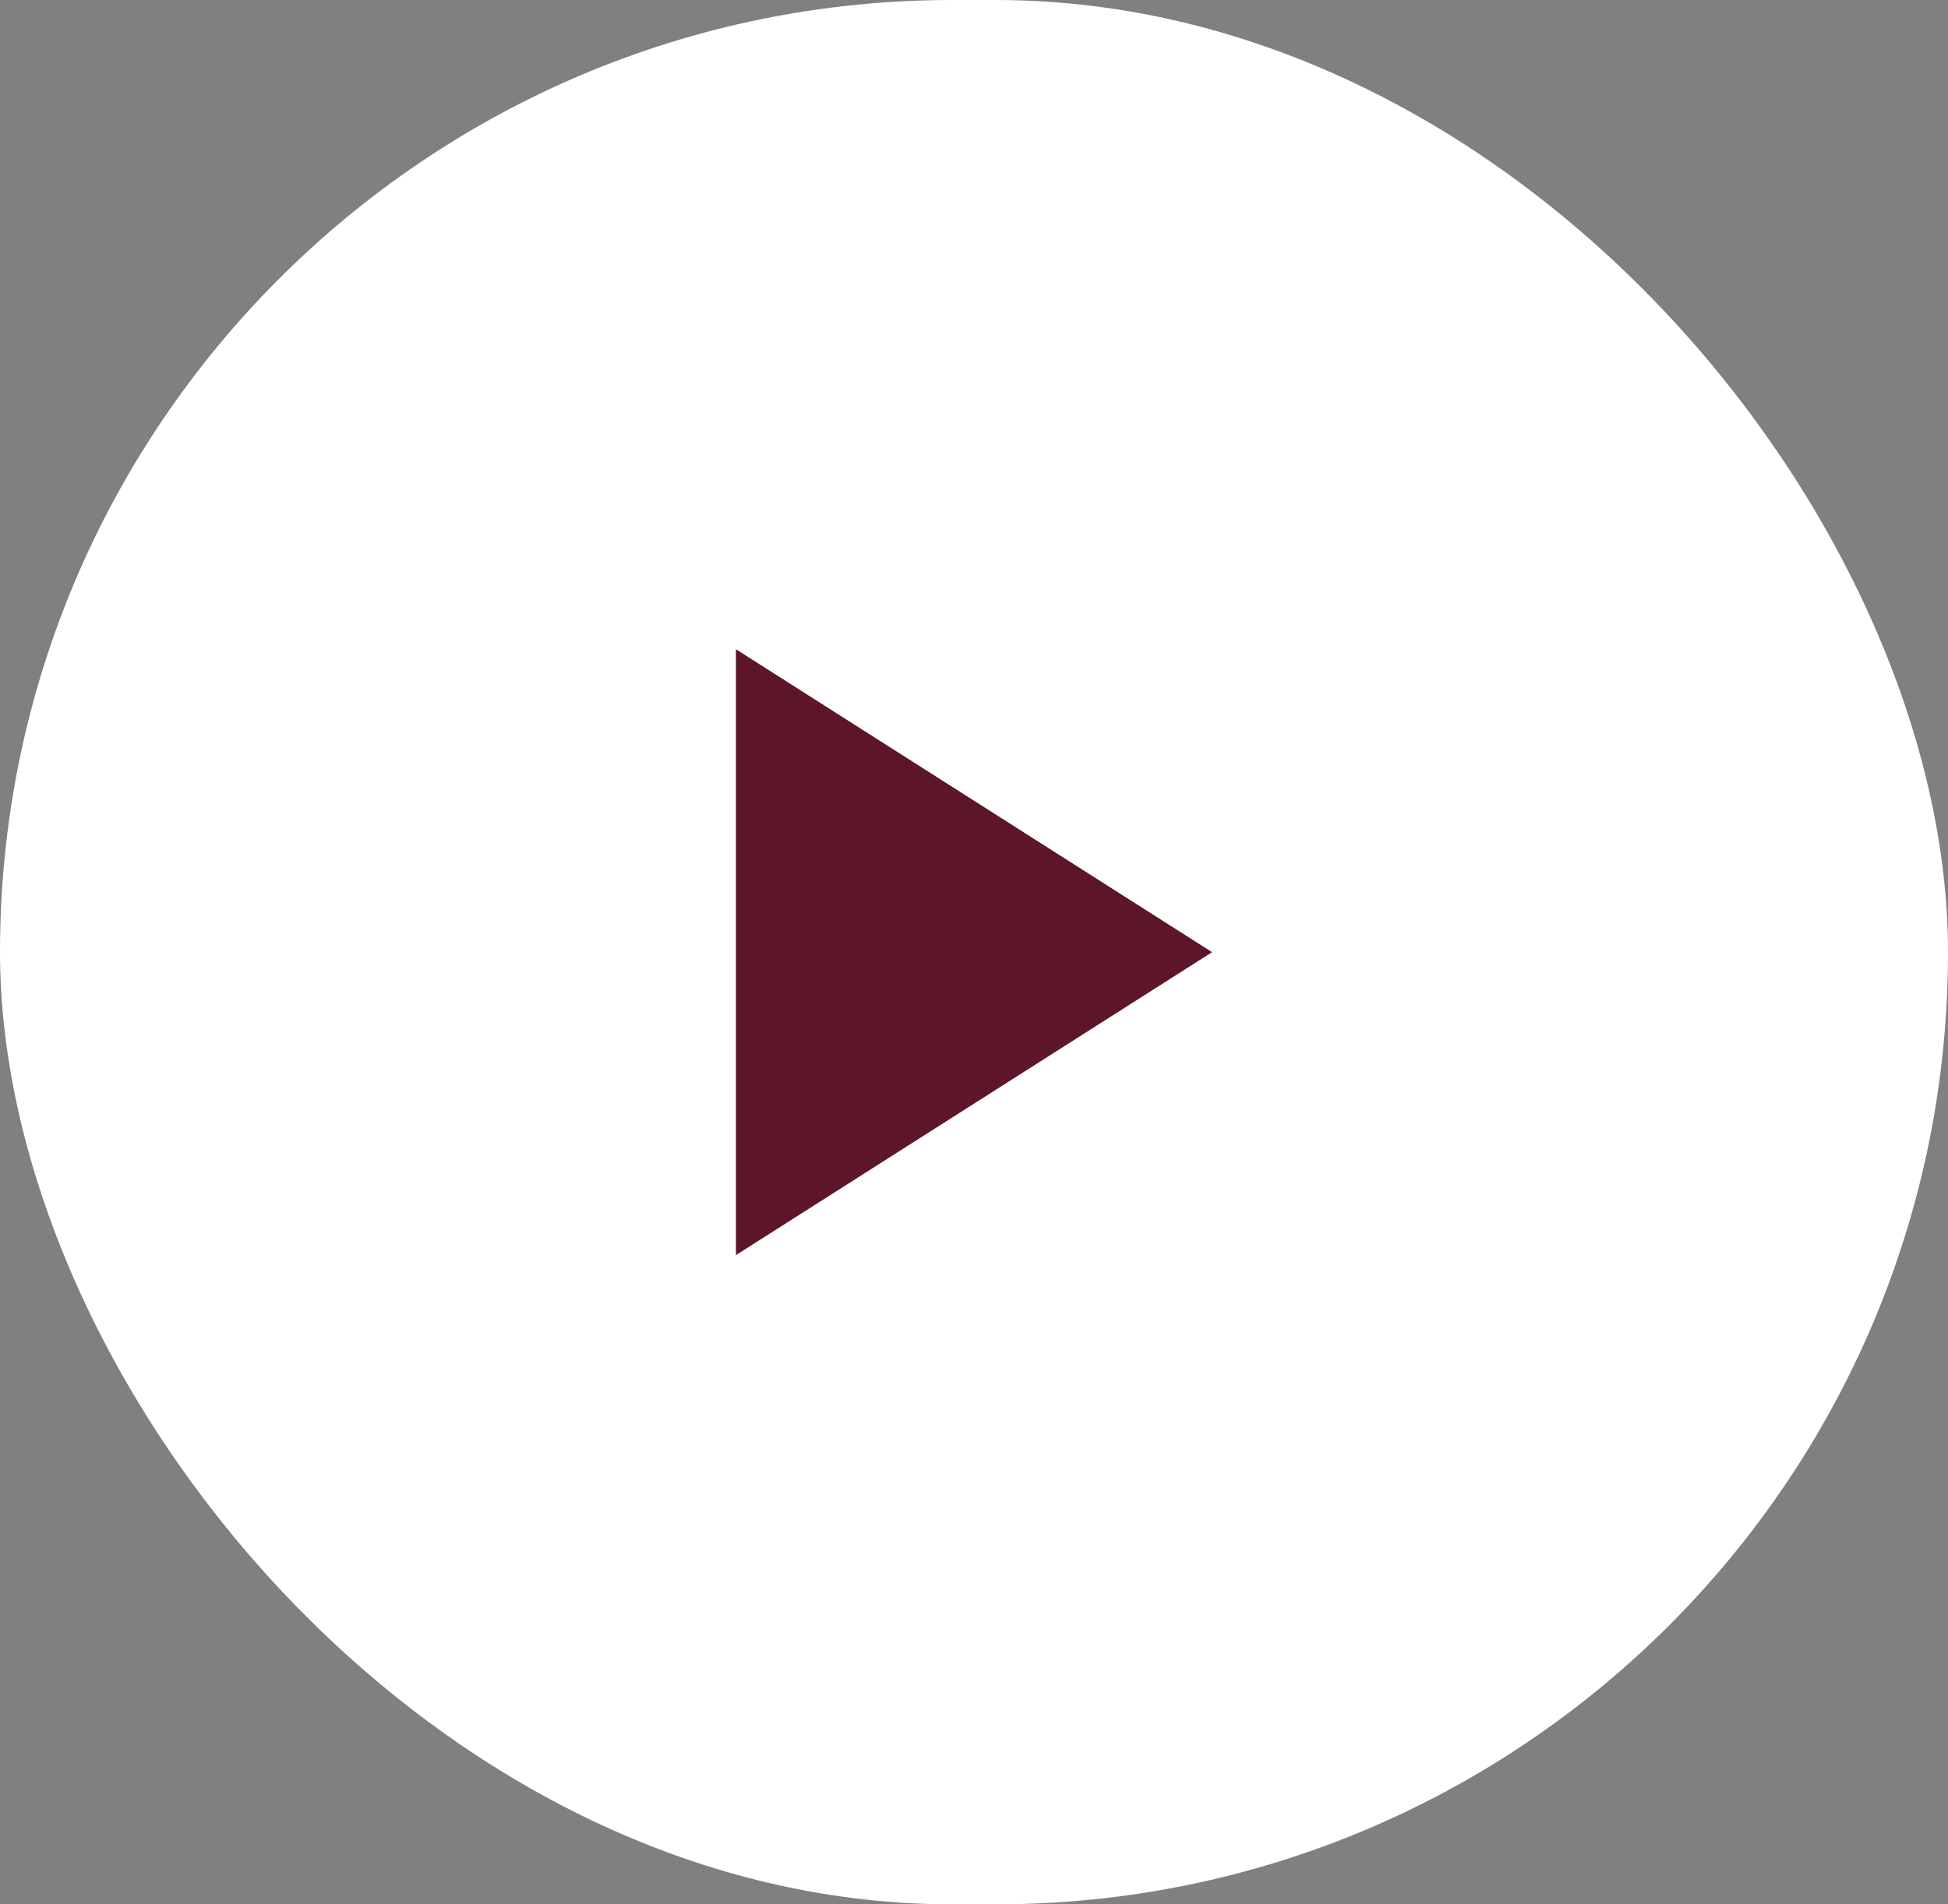
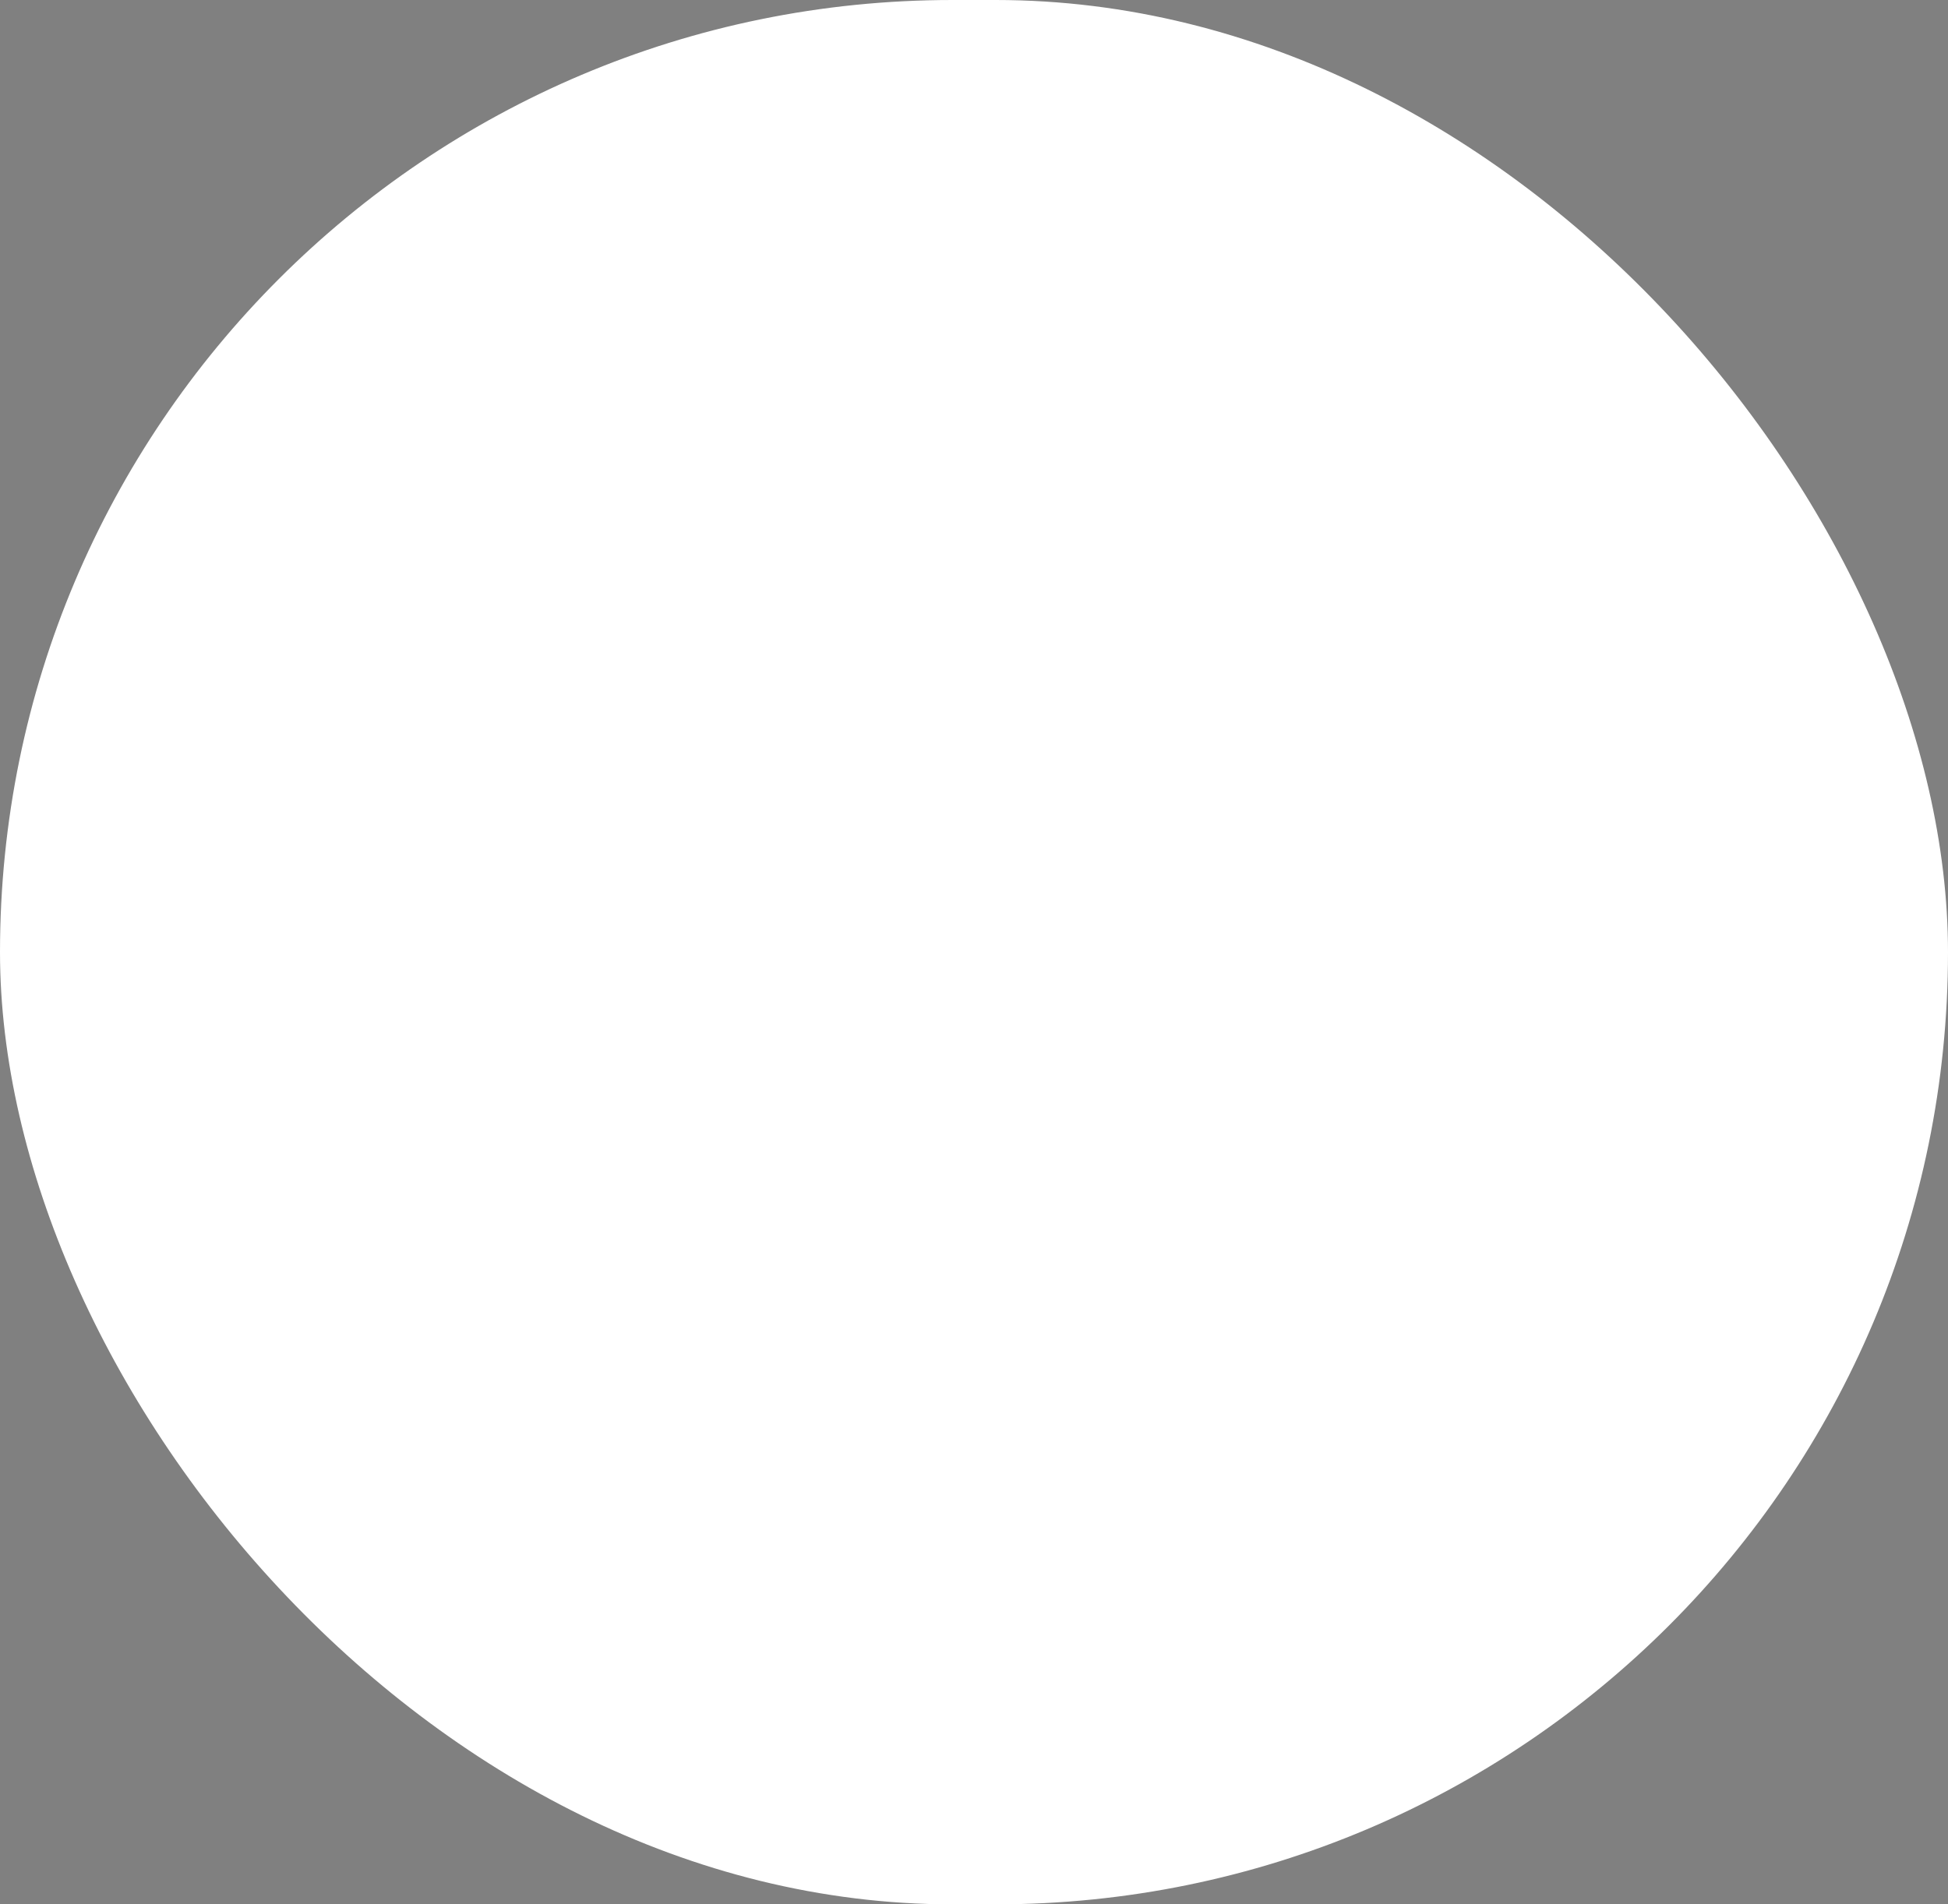
<svg xmlns="http://www.w3.org/2000/svg" width="45" height="44" viewBox="0 0 45 44" fill="none">
  <rect x="0" y="0" width="45" height="44" fill="#808080" stroke="none" />
  <rect width="45" height="44" rx="22" fill="white" />
-   <path d="M17 15V29L28 22L17 15Z" fill="#5D1628" />
</svg>